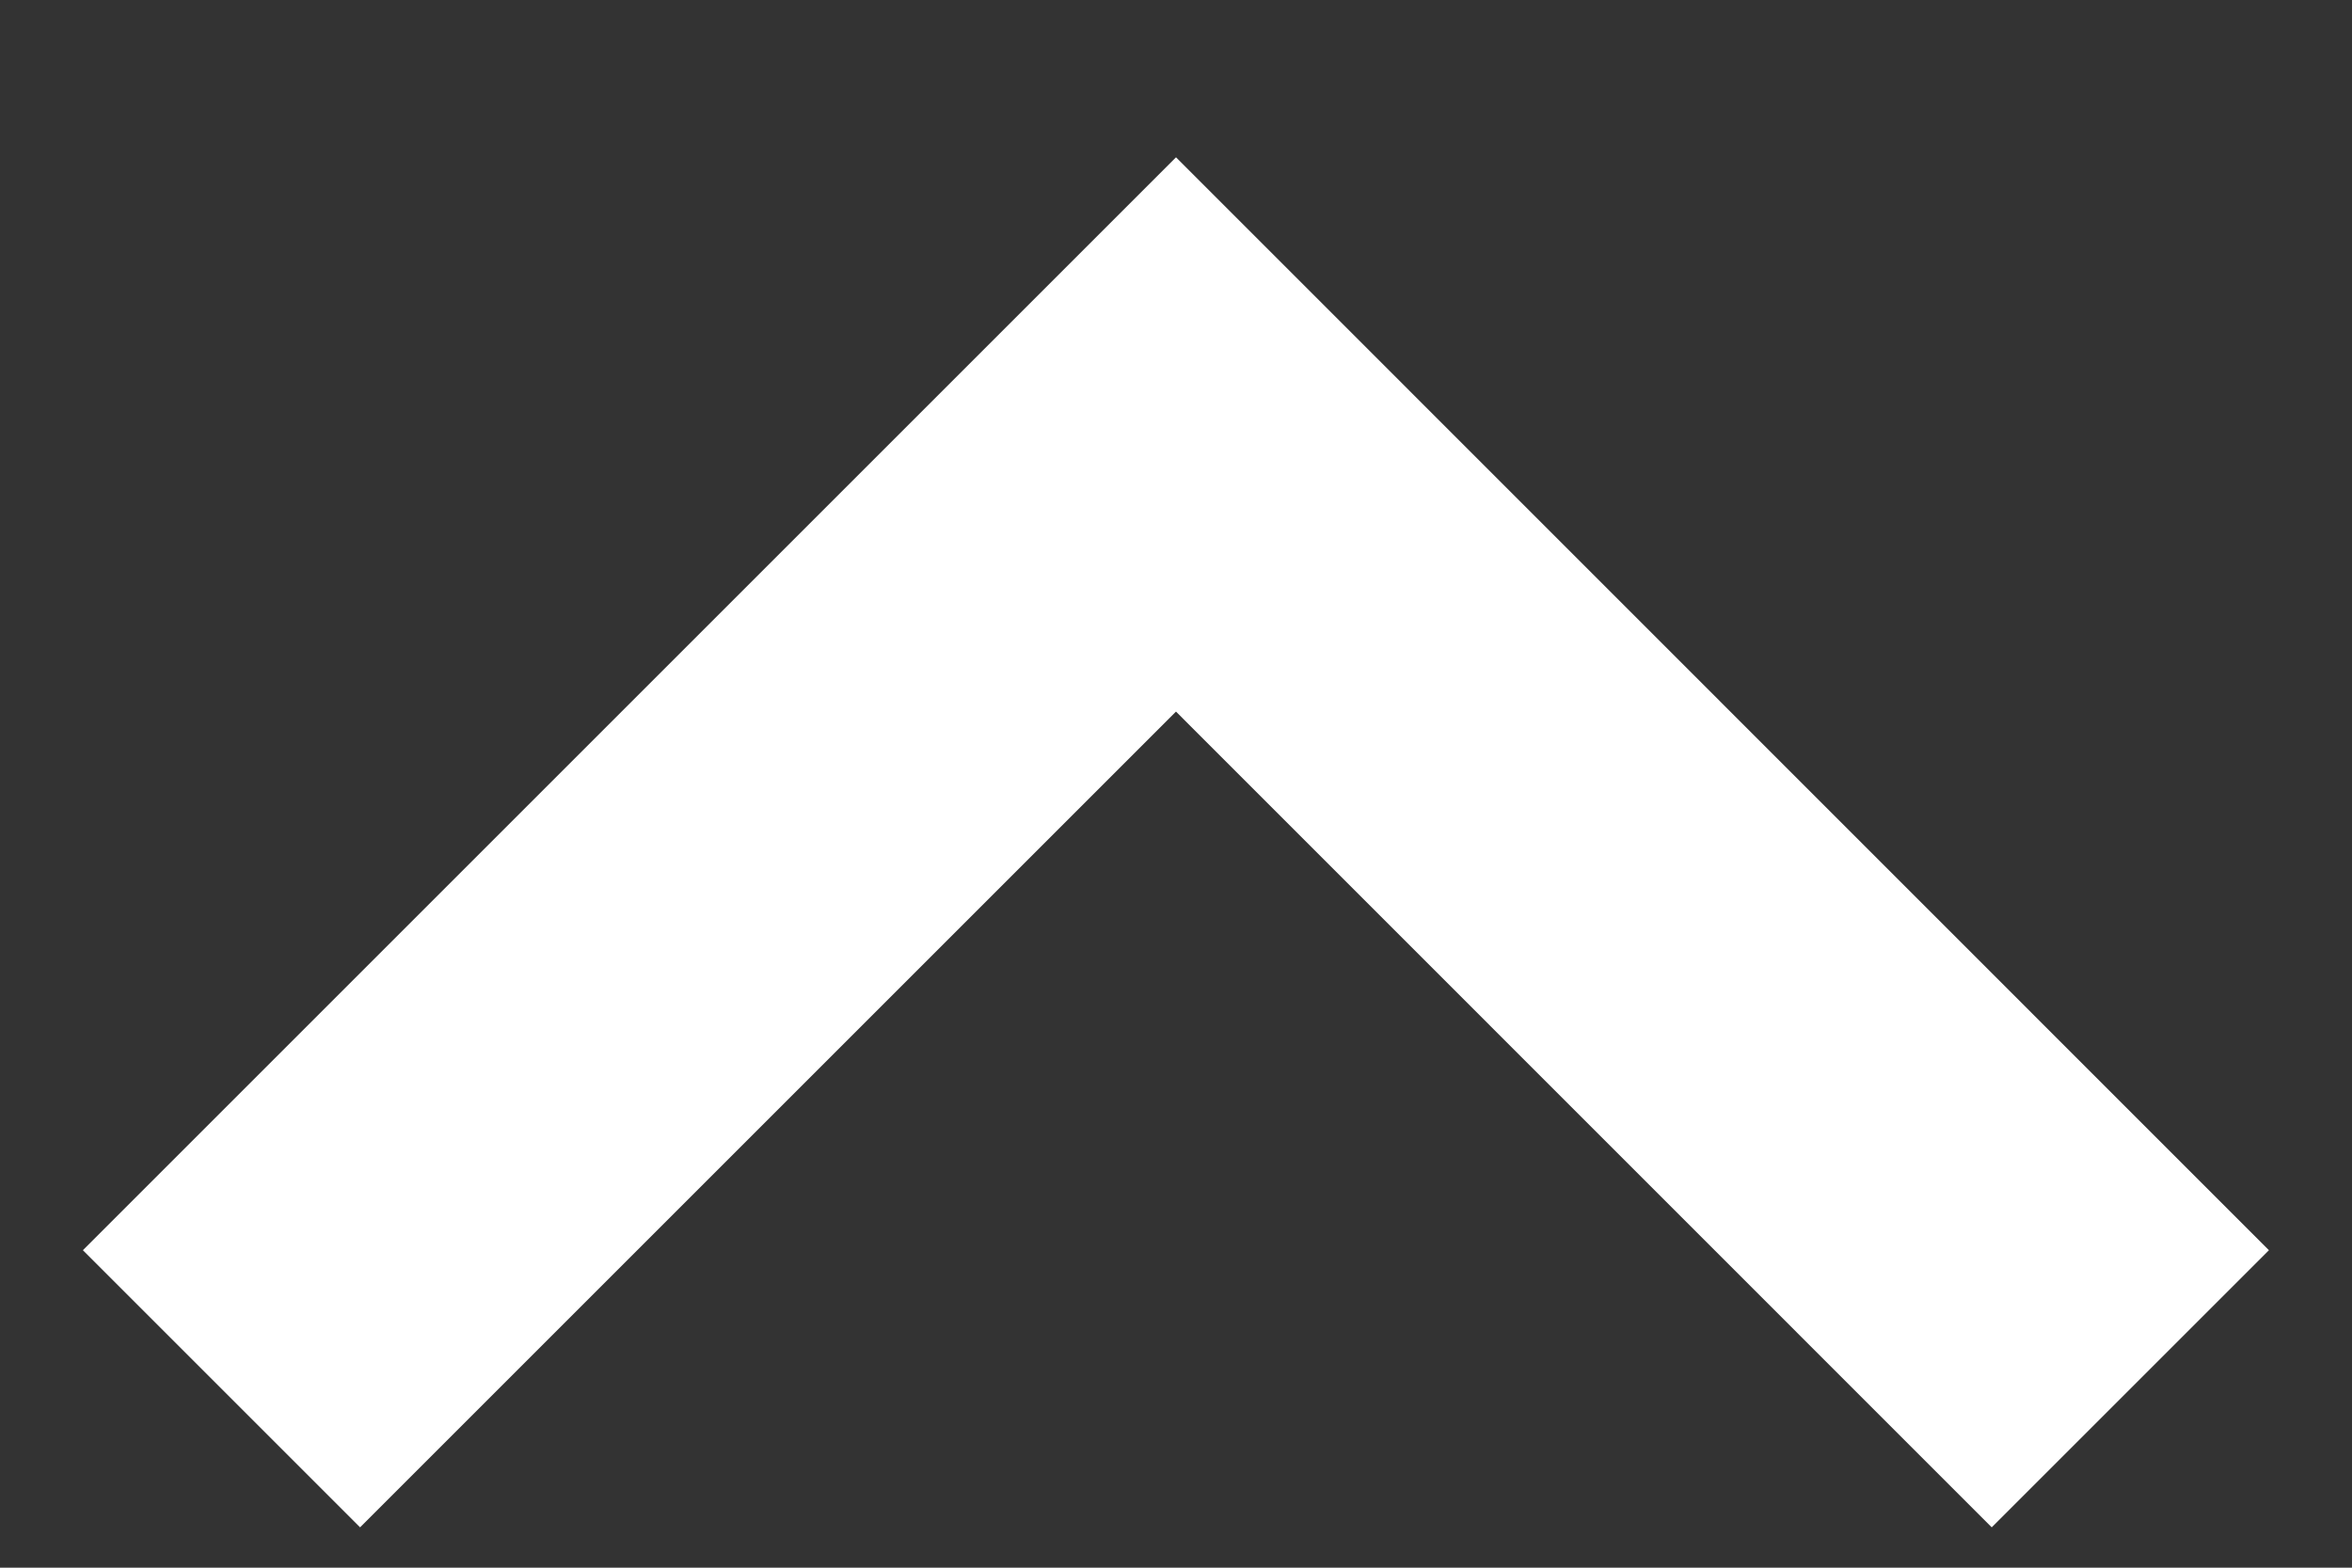
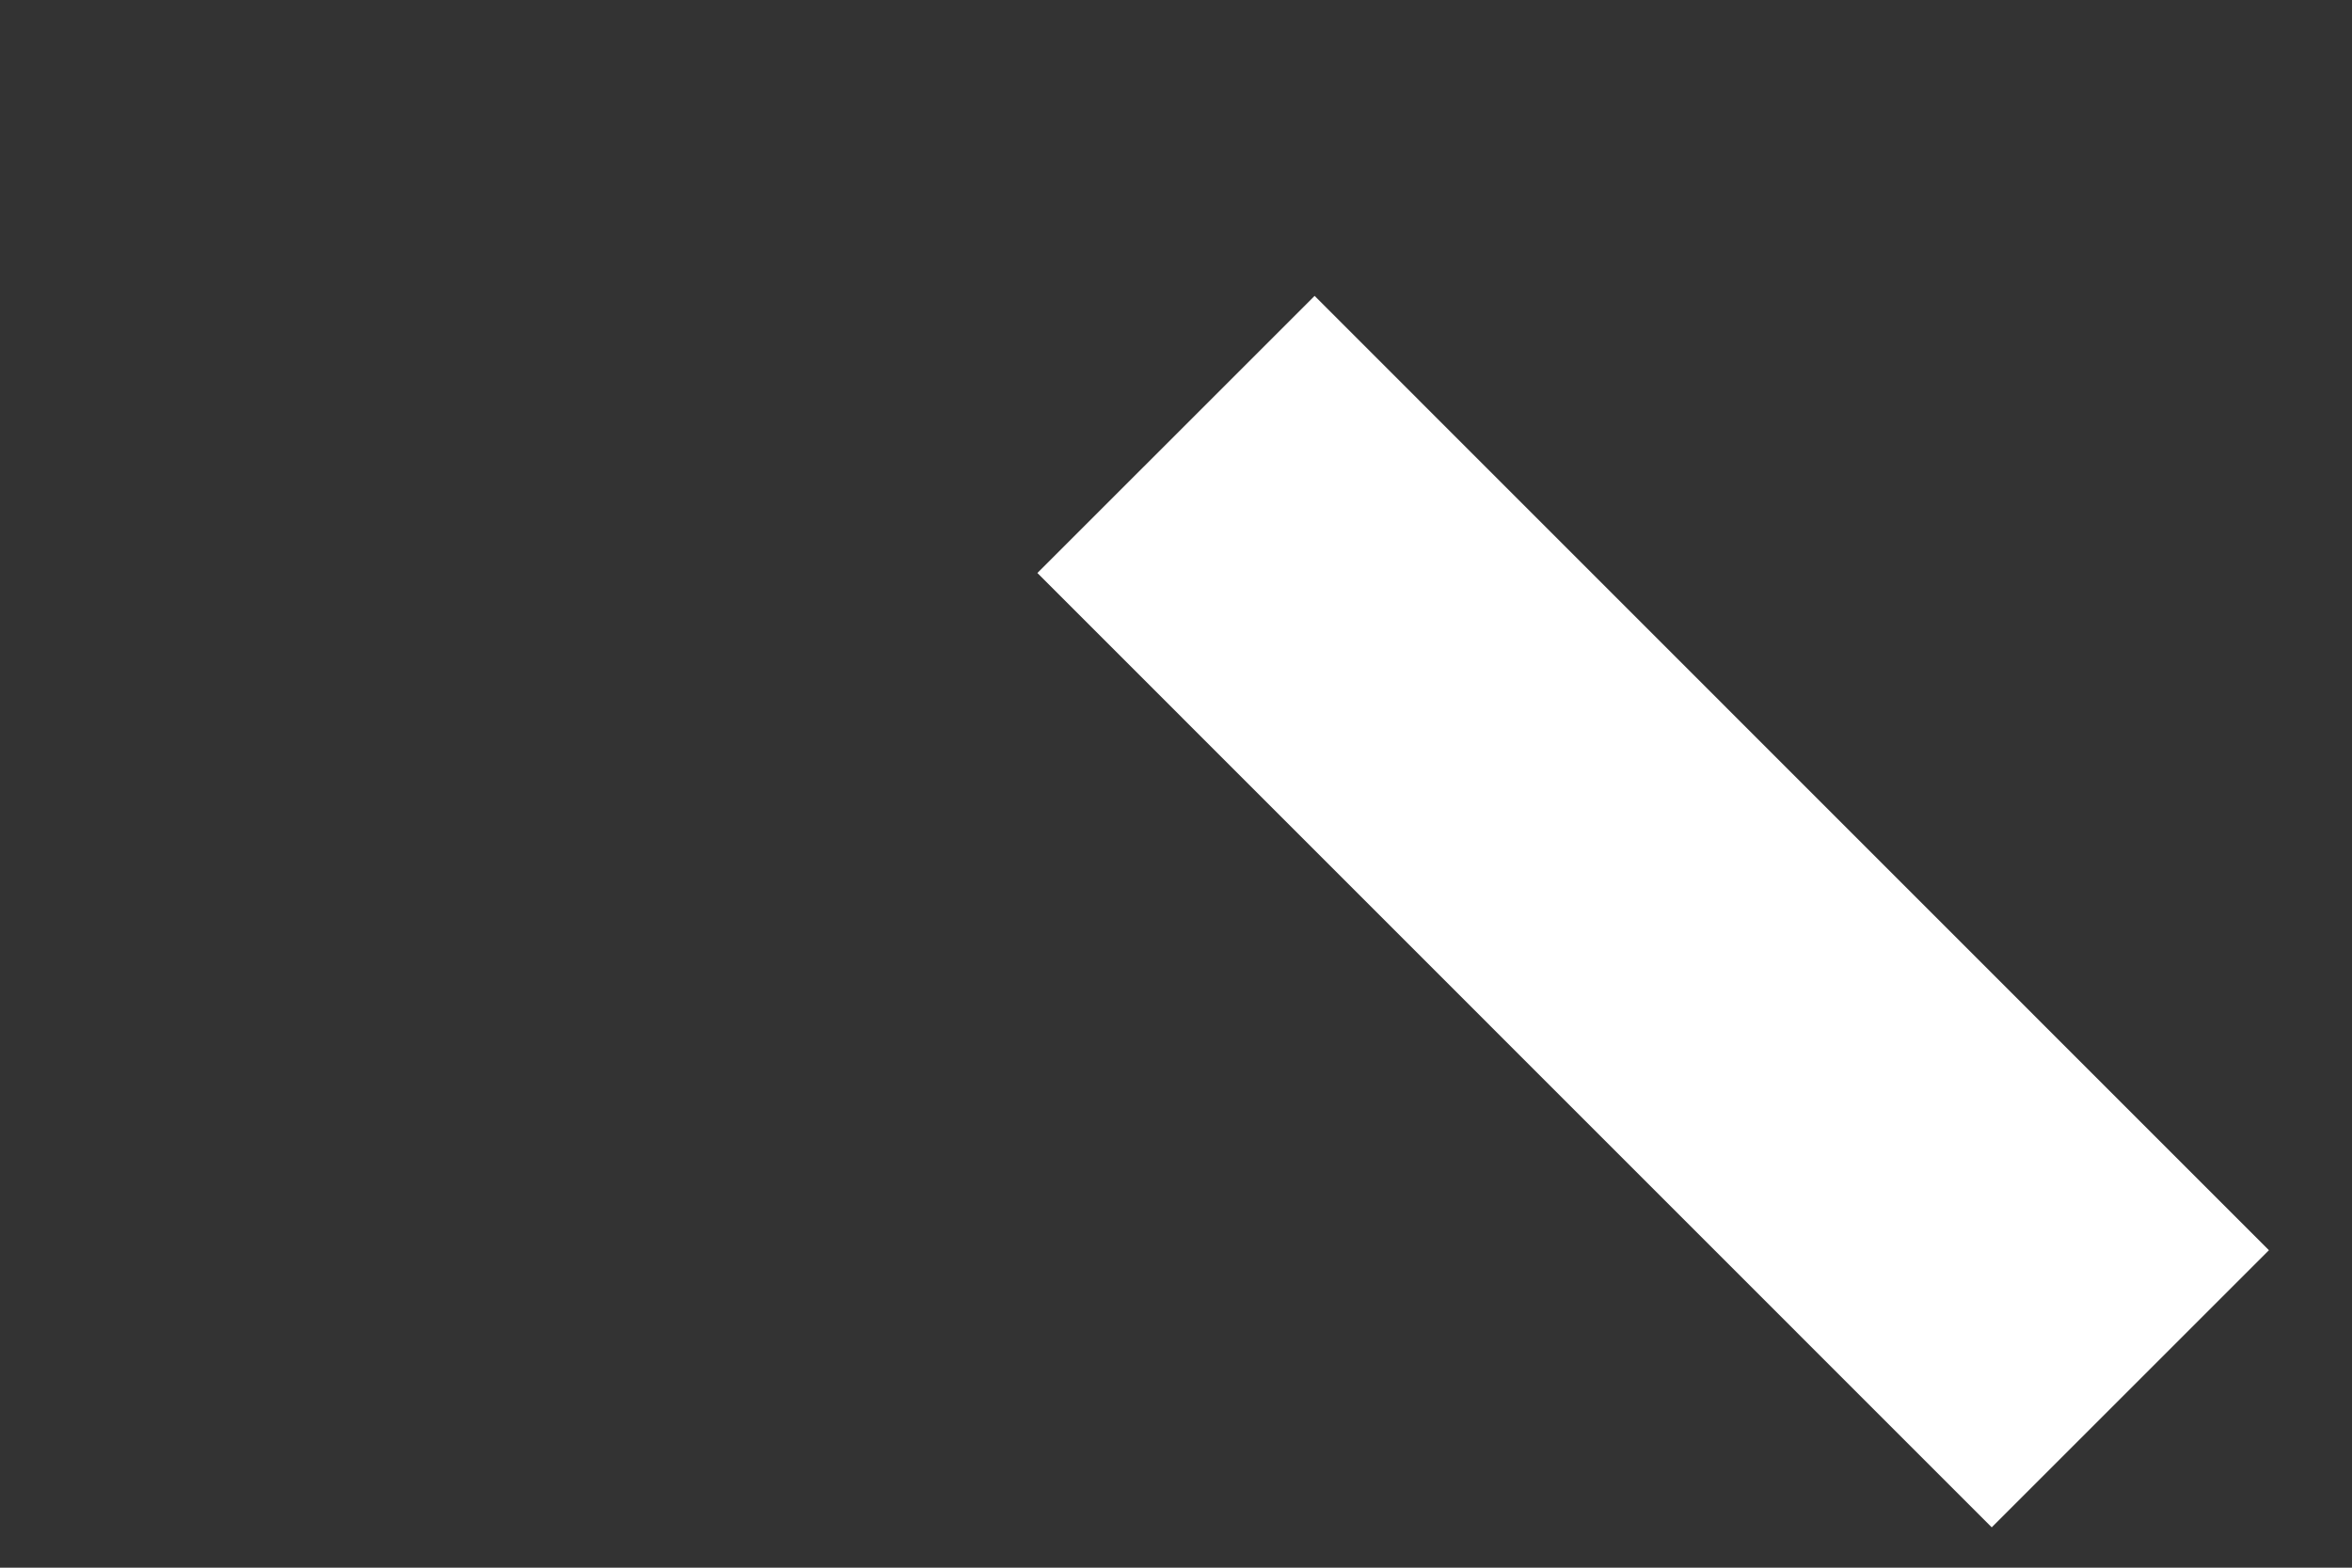
<svg xmlns="http://www.w3.org/2000/svg" width="12" height="8" viewBox="0 0 12 8" fill="none">
  <rect x="0" y="0" width="12" height="8" fill="#333333" stroke="none" />
-   <path d="M10.869 7.087L6 2.217L1.13 7.087" stroke="white" stroke-width="2" />
+   <path d="M10.869 7.087L6 2.217" stroke="white" stroke-width="2" />
</svg>